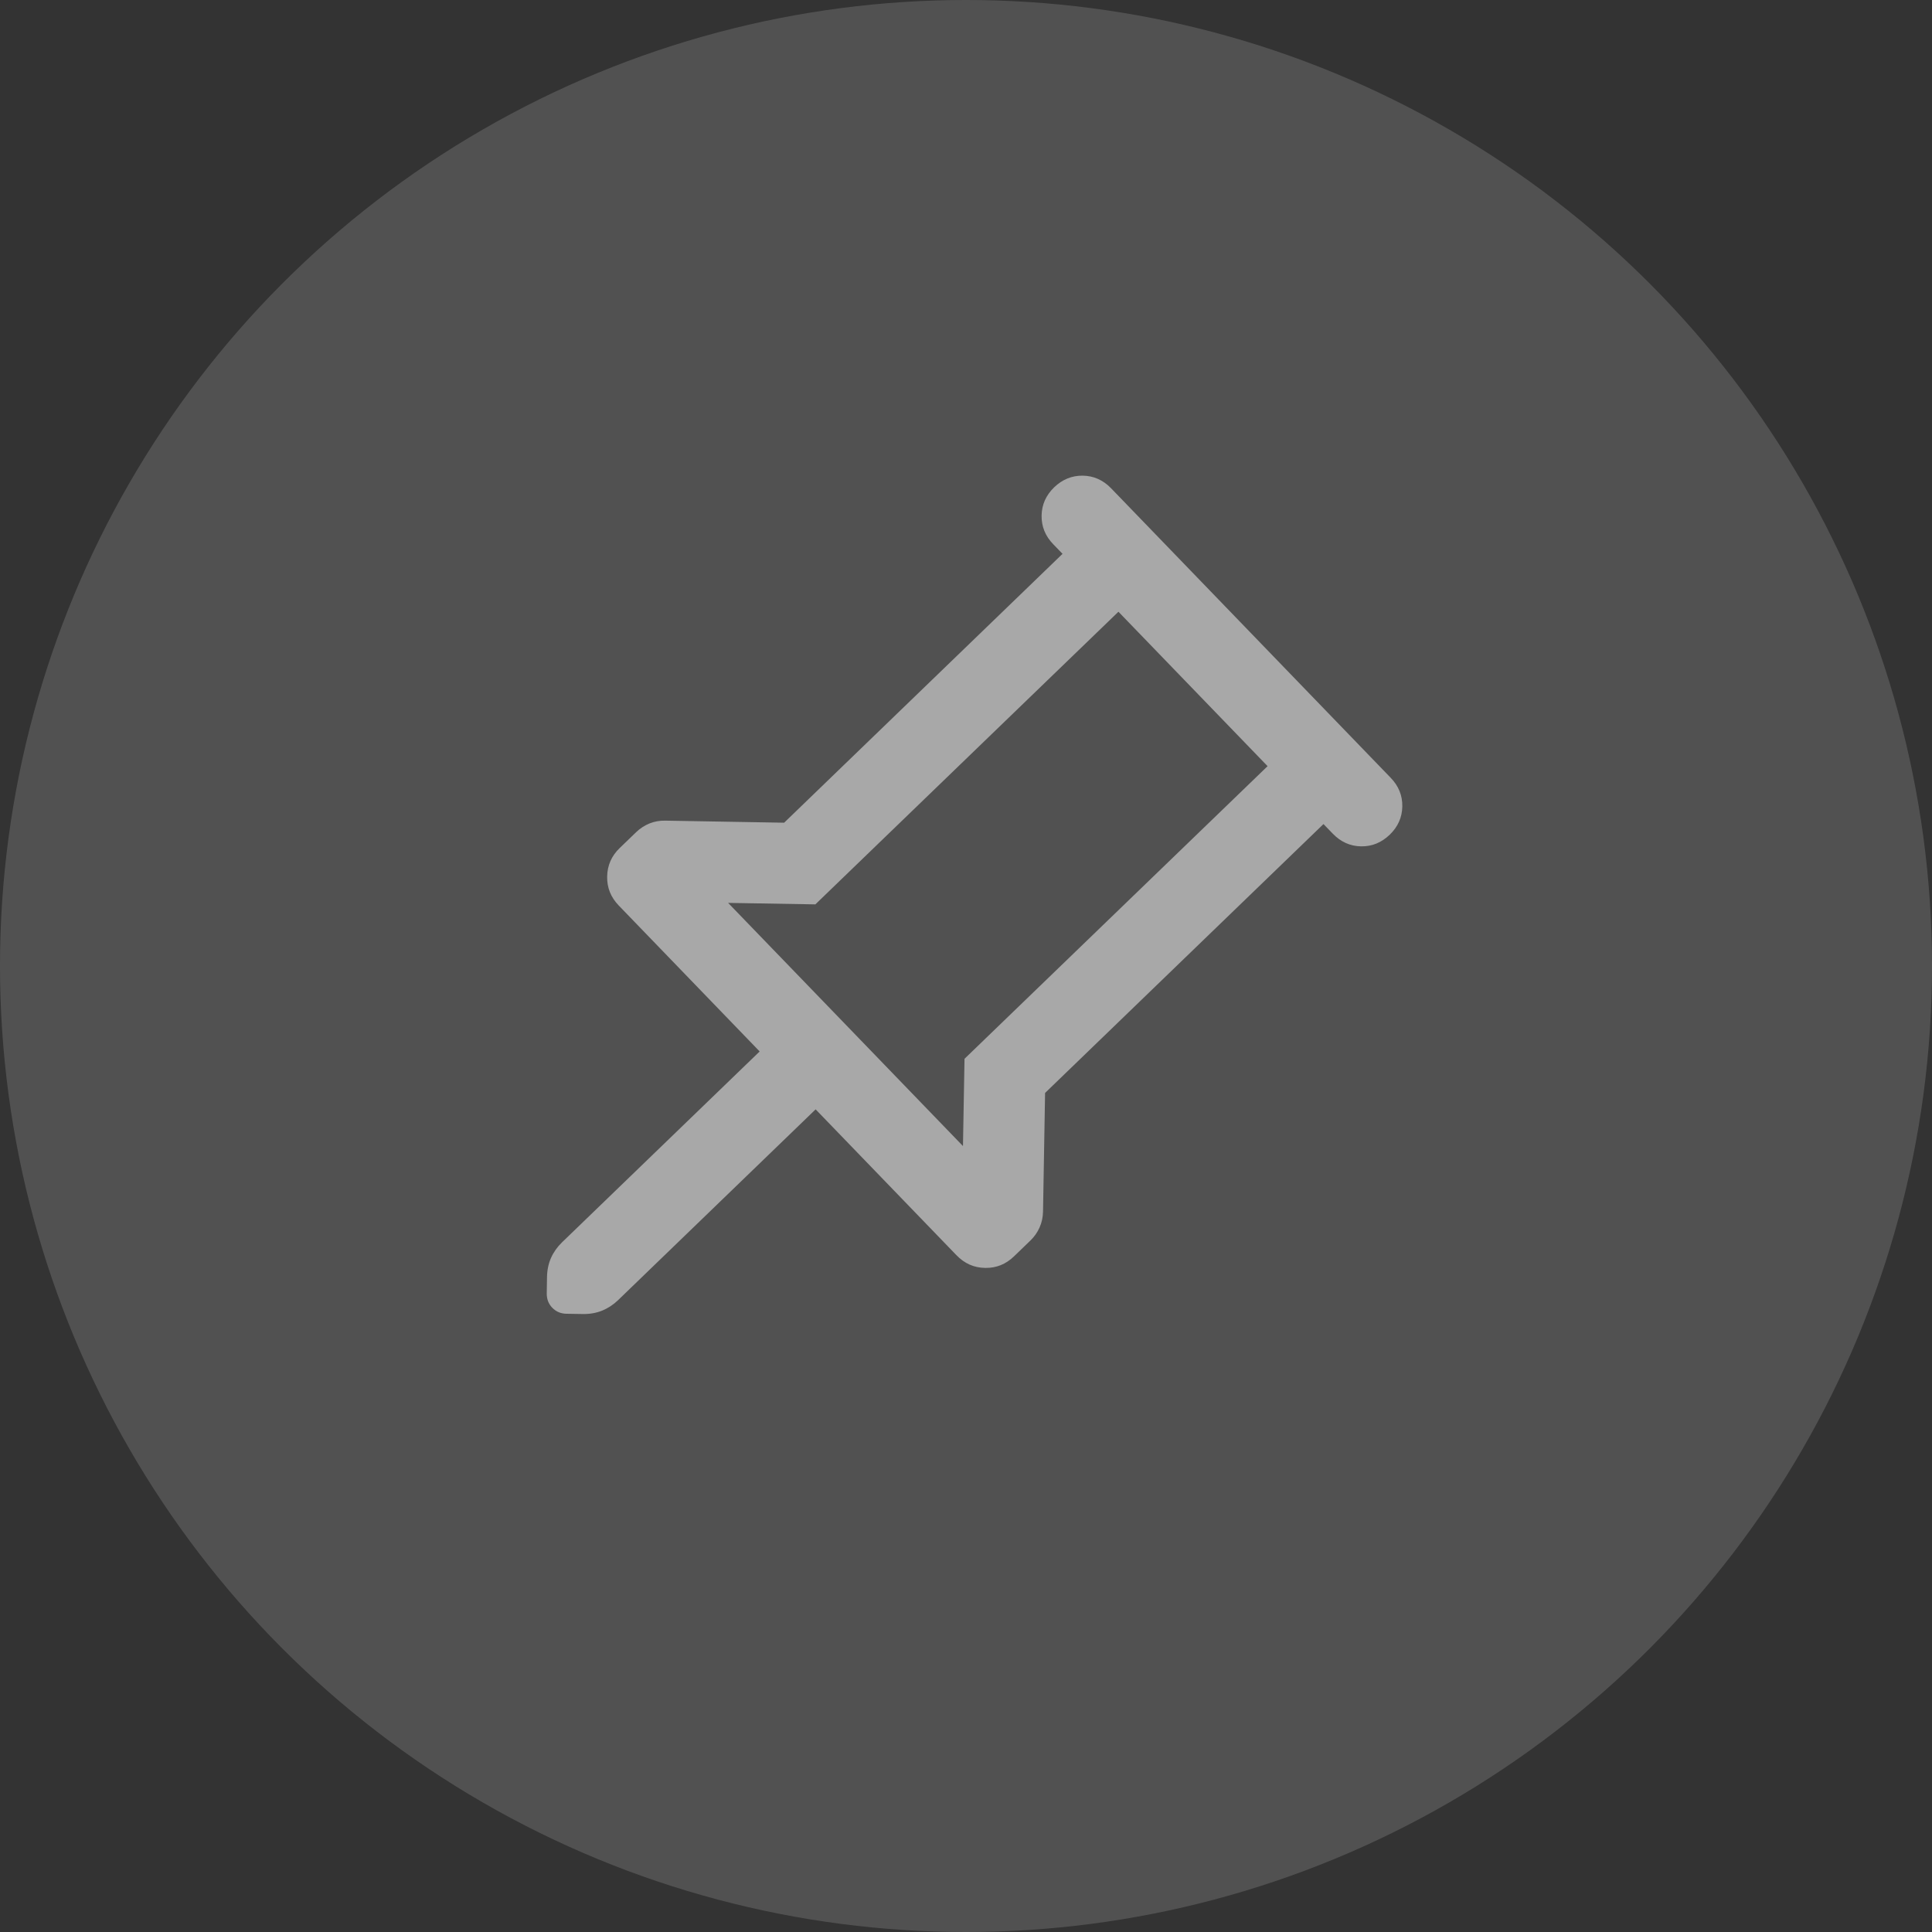
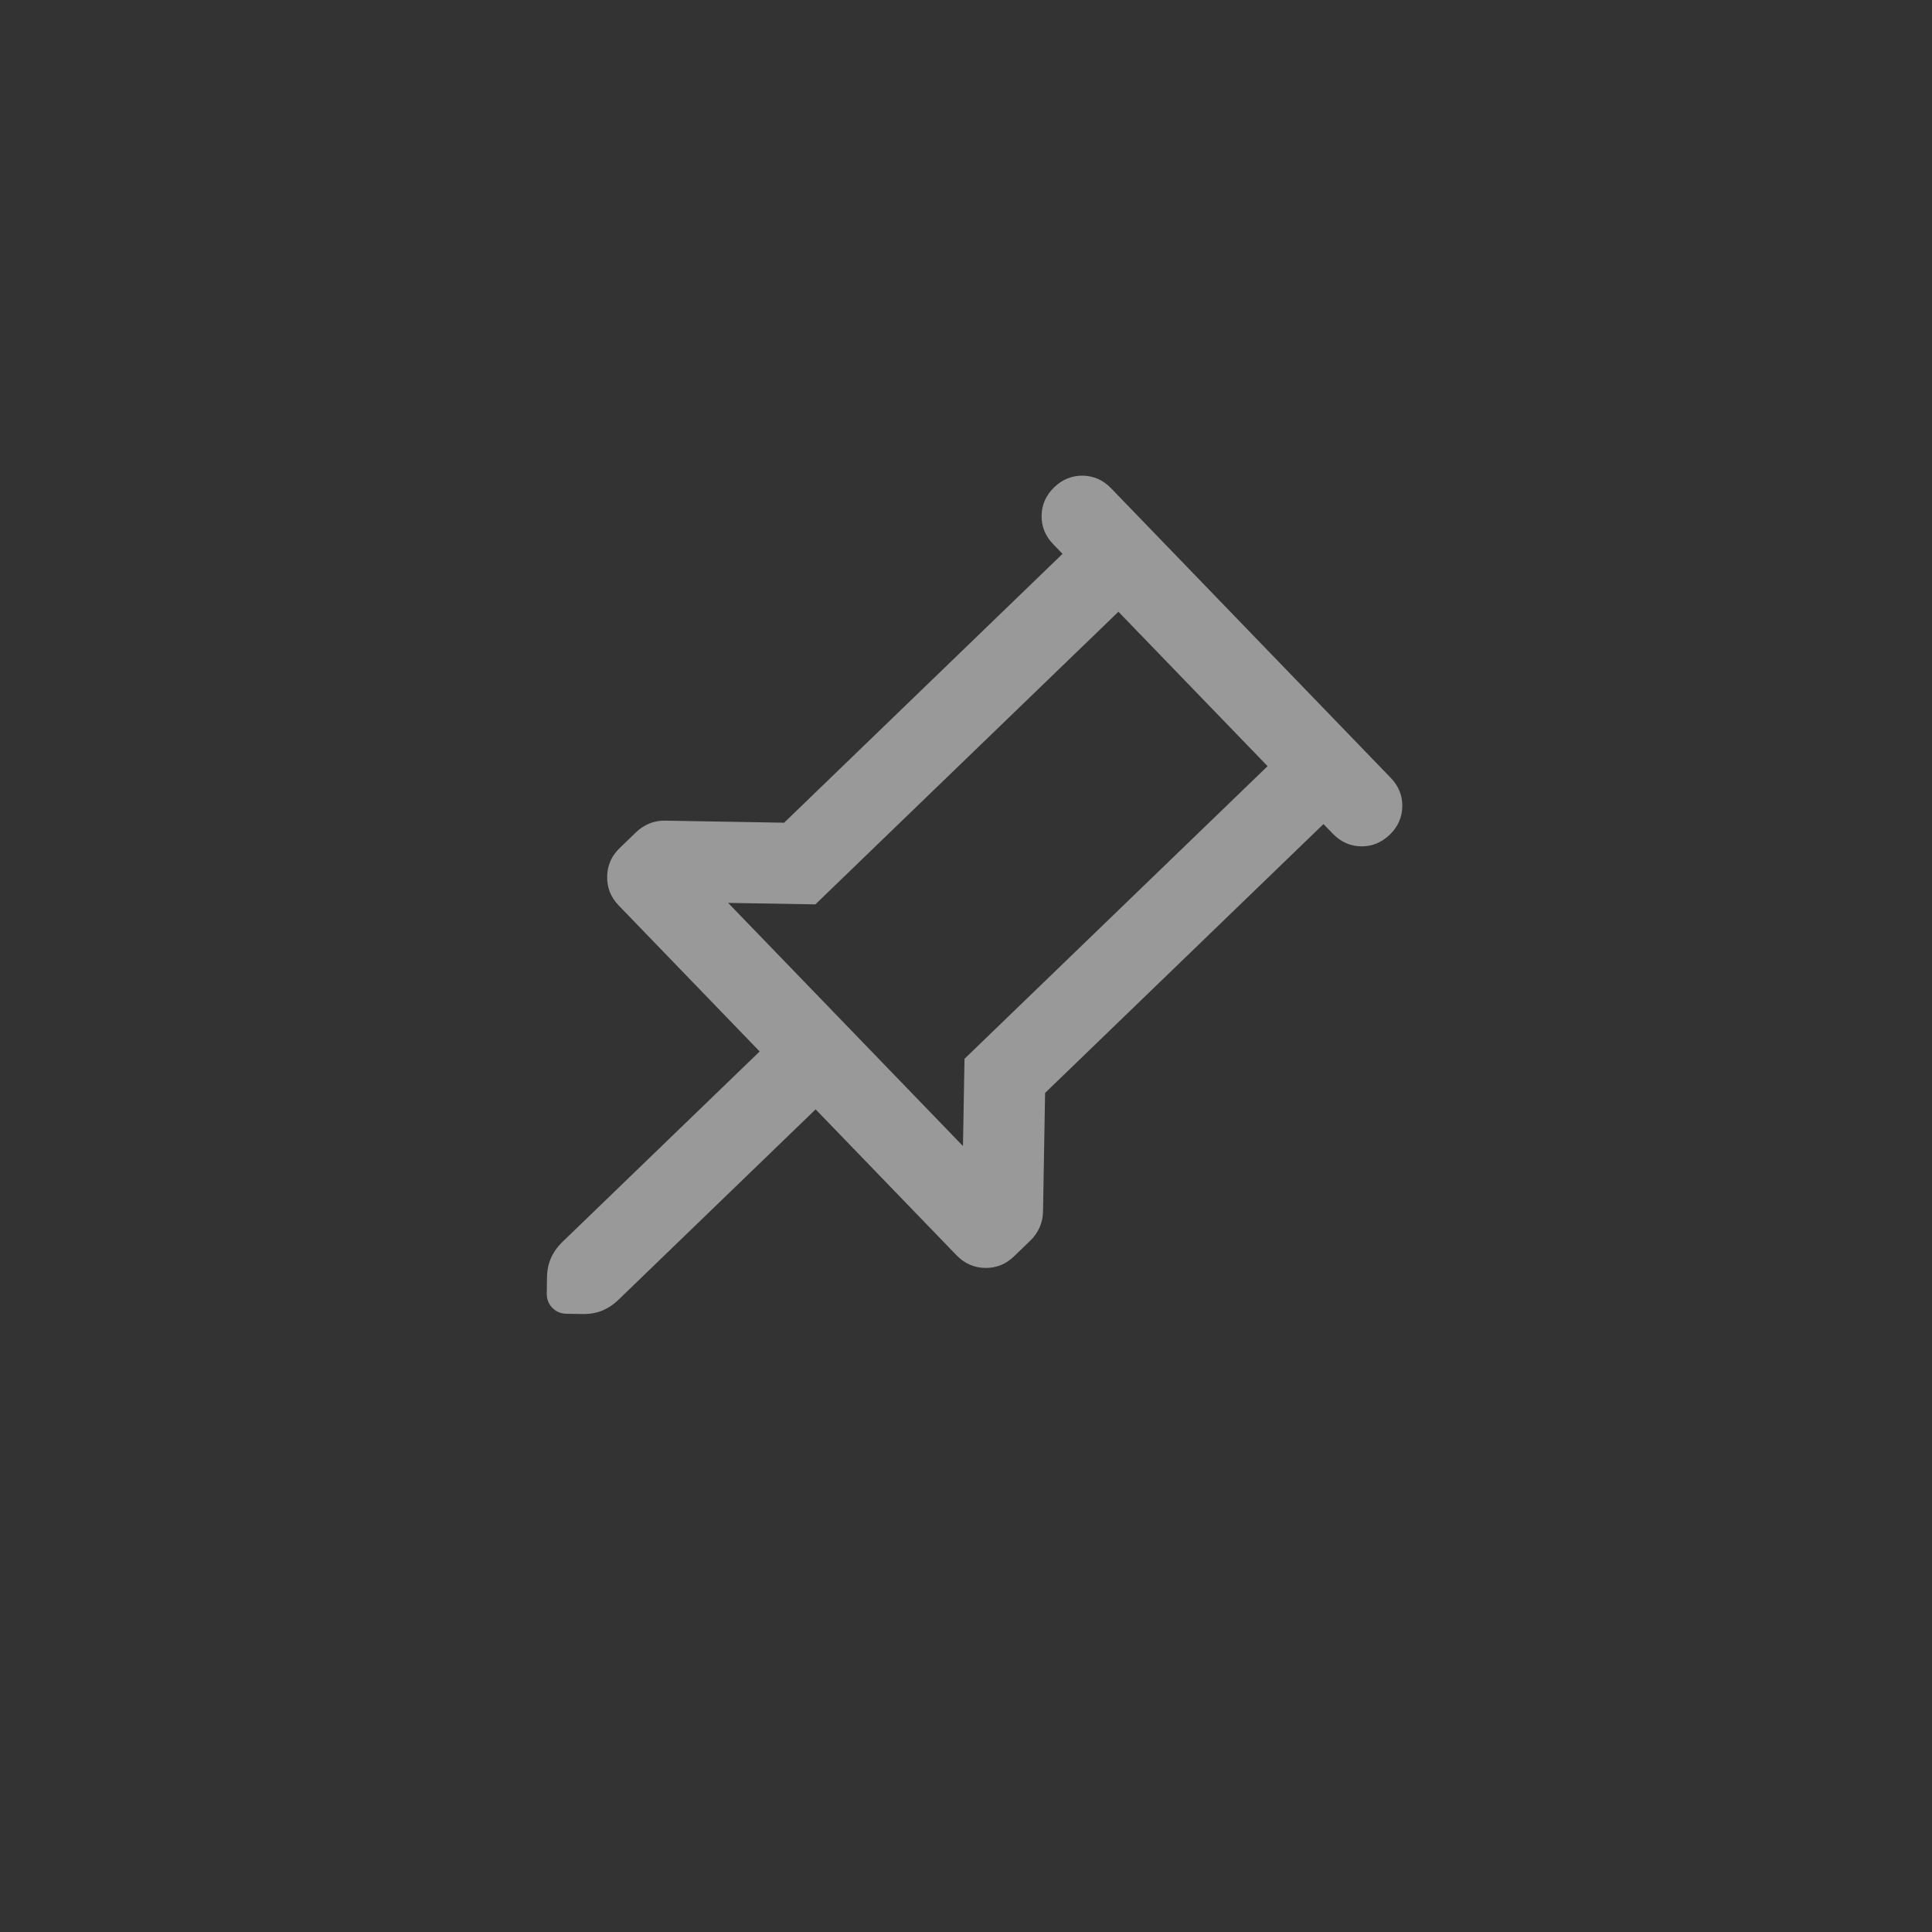
<svg xmlns="http://www.w3.org/2000/svg" width="30" height="30" viewBox="0 0 30 30" fill="none">
  <rect x="0" y="0" width="30" height="30" fill="#333333" stroke="none" />
-   <circle opacity="0.15" cx="15" cy="15" r="15" fill="white" />
  <g opacity="0.5">
-     <path d="M16.499 8.6L12.176 12.775L10.331 12.743C10.244 12.741 10.161 12.756 10.084 12.787C10.007 12.819 9.938 12.864 9.879 12.921L9.623 13.168C9.496 13.29 9.431 13.438 9.428 13.61C9.424 13.782 9.484 13.933 9.609 14.062L11.796 16.327L8.727 19.291C8.654 19.362 8.597 19.442 8.557 19.531C8.517 19.62 8.496 19.72 8.494 19.83L8.49 20.084C8.489 20.172 8.517 20.247 8.576 20.307C8.634 20.367 8.707 20.398 8.795 20.4L9.048 20.404C9.159 20.406 9.259 20.388 9.351 20.351C9.442 20.313 9.523 20.26 9.594 20.192L12.665 17.226L14.852 19.491C14.977 19.62 15.125 19.686 15.298 19.688C15.47 19.691 15.619 19.631 15.745 19.509L16.002 19.261C16.061 19.204 16.108 19.137 16.142 19.061C16.176 18.985 16.194 18.903 16.196 18.815L16.228 16.971L20.551 12.796L20.696 12.946C20.819 13.073 20.965 13.139 21.134 13.142C21.304 13.145 21.452 13.084 21.58 12.961C21.707 12.838 21.772 12.692 21.775 12.523C21.778 12.354 21.718 12.205 21.595 12.078L17.253 7.582C17.13 7.455 16.984 7.389 16.814 7.386C16.645 7.384 16.497 7.444 16.369 7.567C16.242 7.69 16.177 7.836 16.174 8.005C16.171 8.175 16.231 8.323 16.354 8.45L16.499 8.6ZM14.953 17.796L11.306 14.02L12.661 14.043L17.367 9.499L19.683 11.897L14.977 16.441L14.953 17.796Z" fill="white" />
+     <path d="M16.499 8.6L12.176 12.775L10.331 12.743C10.244 12.741 10.161 12.756 10.084 12.787C10.007 12.819 9.938 12.864 9.879 12.921L9.623 13.168C9.496 13.29 9.431 13.438 9.428 13.61C9.424 13.782 9.484 13.933 9.609 14.062L11.796 16.327L8.727 19.291C8.654 19.362 8.597 19.442 8.557 19.531C8.517 19.62 8.496 19.72 8.494 19.83L8.49 20.084C8.489 20.172 8.517 20.247 8.576 20.307C8.634 20.367 8.707 20.398 8.795 20.4L9.048 20.404C9.159 20.406 9.259 20.388 9.351 20.351C9.442 20.313 9.523 20.26 9.594 20.192L12.665 17.226L14.852 19.491C14.977 19.62 15.125 19.686 15.298 19.688C15.47 19.691 15.619 19.631 15.745 19.509L16.002 19.261C16.061 19.204 16.108 19.137 16.142 19.061C16.176 18.985 16.194 18.903 16.196 18.815L16.228 16.971L20.551 12.796L20.696 12.946C20.819 13.073 20.965 13.139 21.134 13.142C21.304 13.145 21.452 13.084 21.58 12.961C21.707 12.838 21.772 12.692 21.775 12.523C21.778 12.354 21.718 12.205 21.595 12.078L17.253 7.582C17.13 7.455 16.984 7.389 16.814 7.386C16.645 7.384 16.497 7.444 16.369 7.567C16.242 7.69 16.177 7.836 16.174 8.005C16.171 8.175 16.231 8.323 16.354 8.45L16.499 8.6ZM14.953 17.796L11.306 14.02L12.661 14.043L17.367 9.499L19.683 11.897L14.977 16.441Z" fill="white" />
  </g>
</svg>